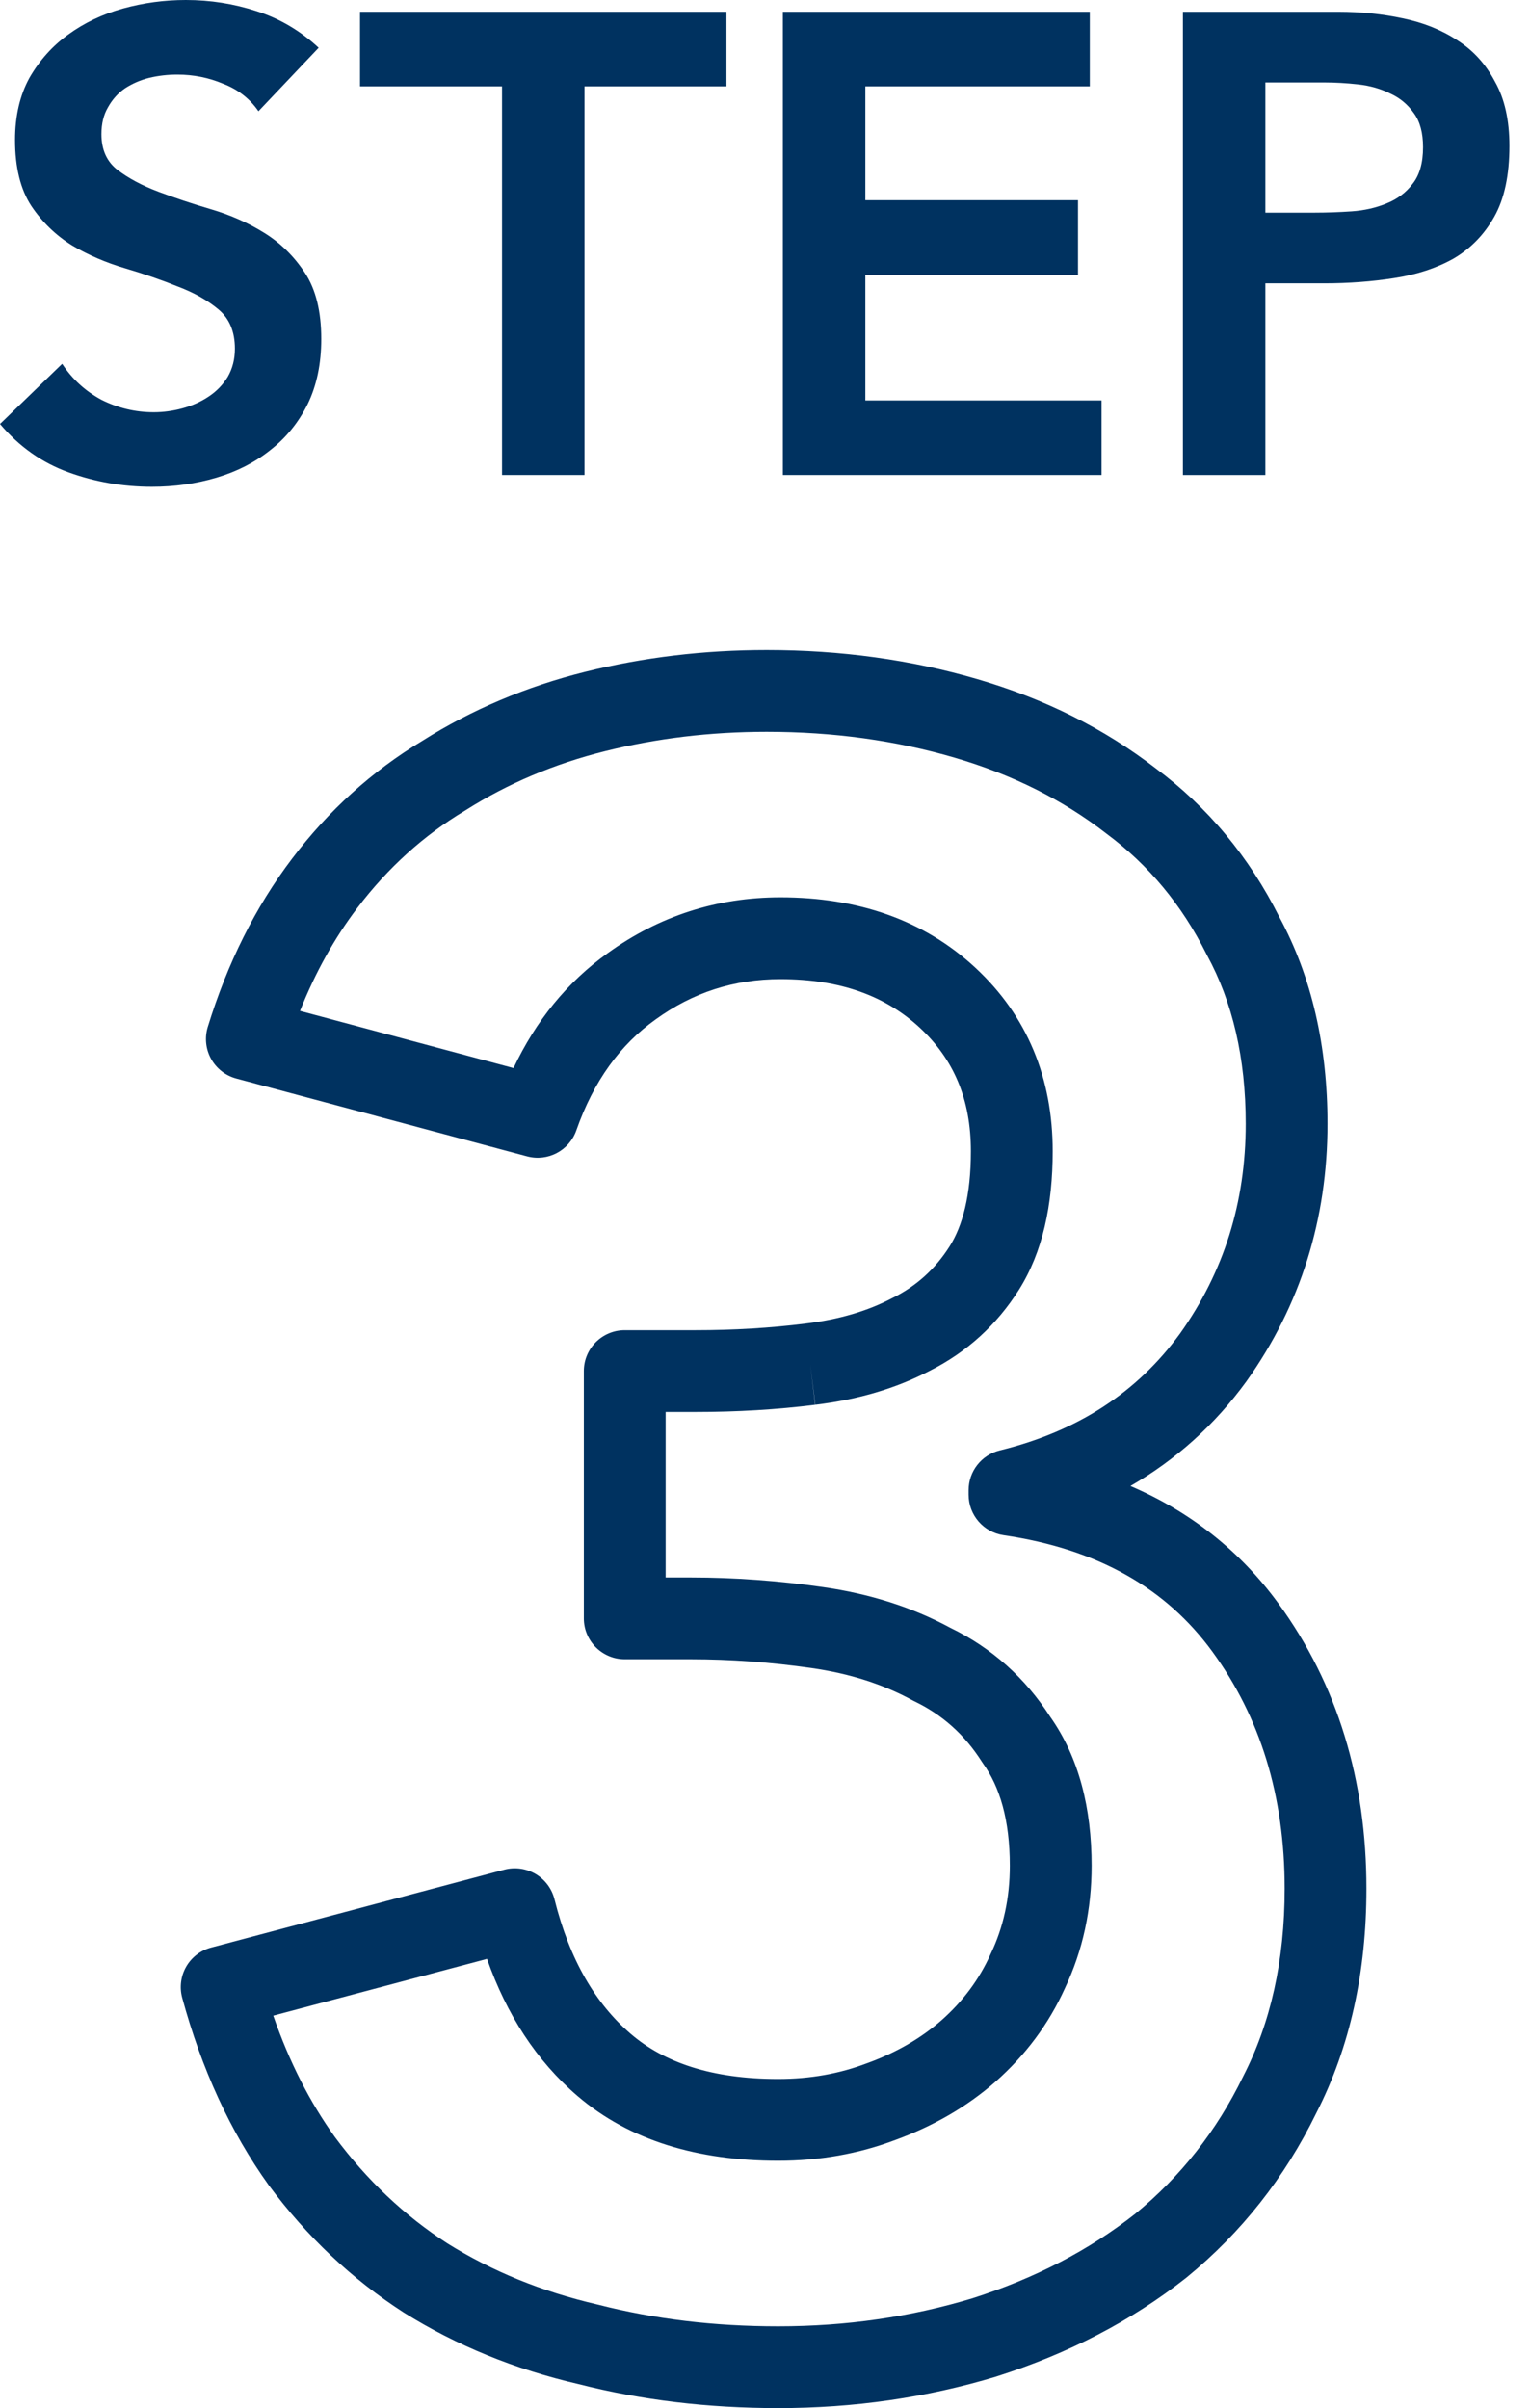
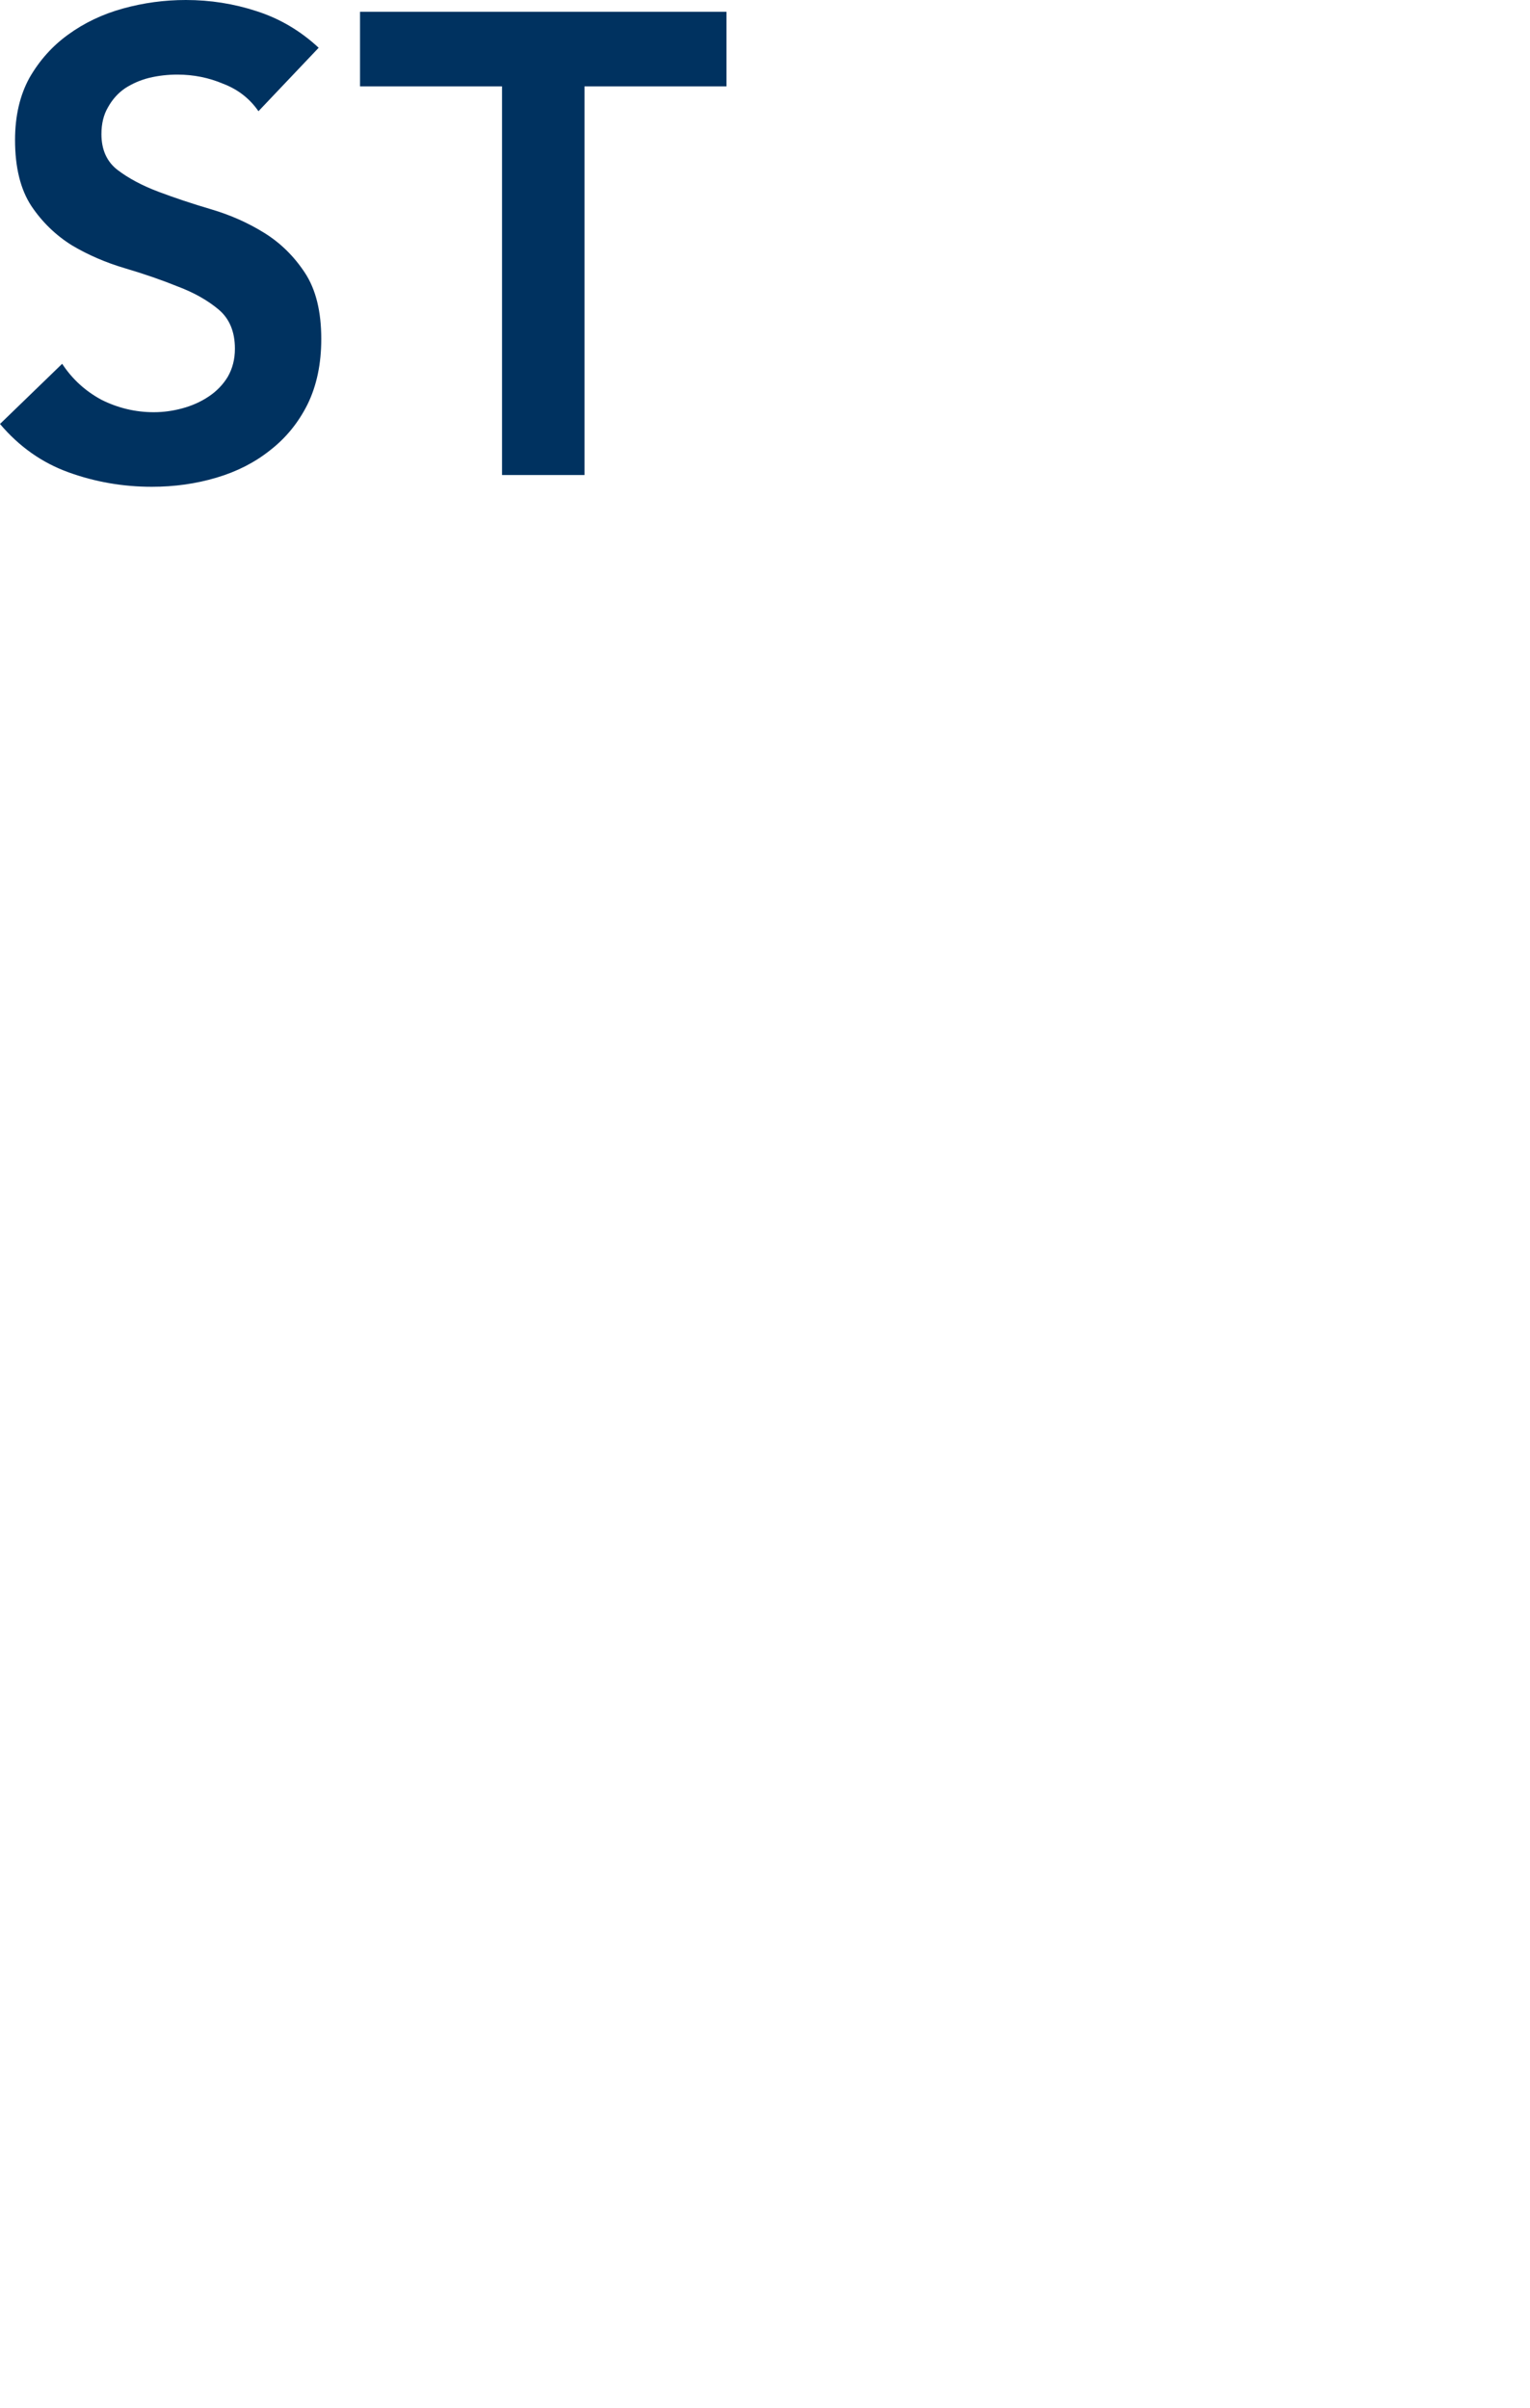
<svg xmlns="http://www.w3.org/2000/svg" width="54" height="85" viewBox="0 0 54 85" fill="none">
-   <path d="M41.75 0.416H47.246C48.032 0.416 48.786 0.493 49.51 0.647C50.249 0.801 50.895 1.062 51.45 1.432C52.004 1.786 52.443 2.271 52.766 2.887C53.105 3.487 53.274 4.242 53.274 5.15C53.274 6.182 53.097 7.013 52.743 7.644C52.389 8.276 51.911 8.768 51.311 9.122C50.711 9.461 50.01 9.692 49.209 9.815C48.424 9.938 47.6 10 46.738 10H44.66V16.767H41.75V0.416ZM46.415 7.506C46.831 7.506 47.262 7.49 47.708 7.46C48.155 7.429 48.563 7.336 48.932 7.183C49.317 7.029 49.625 6.798 49.856 6.49C50.102 6.182 50.225 5.751 50.225 5.196C50.225 4.688 50.118 4.288 49.902 3.995C49.687 3.688 49.41 3.457 49.071 3.303C48.732 3.133 48.355 3.025 47.939 2.979C47.523 2.933 47.123 2.91 46.738 2.91H44.66V7.506H46.415Z" fill="#003260" />
-   <path d="M27.631 0.416H38.463V3.049H30.541V7.067H38.047V9.7H30.541V14.134H38.878V16.767H27.631V0.416Z" fill="#003260" />
  <path d="M17.719 3.049H12.707V0.416H25.64V3.049H20.629V16.767H17.719V3.049Z" fill="#003260" />
  <path d="M9.122 3.926C8.814 3.48 8.399 3.156 7.875 2.956C7.367 2.741 6.828 2.633 6.259 2.633C5.92 2.633 5.589 2.671 5.266 2.748C4.958 2.825 4.673 2.948 4.411 3.118C4.165 3.287 3.965 3.51 3.811 3.788C3.657 4.049 3.58 4.365 3.58 4.734C3.58 5.289 3.772 5.712 4.157 6.005C4.542 6.297 5.019 6.551 5.589 6.767C6.159 6.982 6.782 7.19 7.46 7.39C8.137 7.59 8.761 7.868 9.33 8.222C9.9 8.576 10.377 9.045 10.762 9.63C11.147 10.216 11.339 10.993 11.339 11.963C11.339 12.841 11.178 13.611 10.854 14.273C10.531 14.919 10.092 15.458 9.538 15.889C8.999 16.32 8.368 16.644 7.644 16.859C6.921 17.075 6.159 17.182 5.358 17.182C4.342 17.182 3.364 17.013 2.425 16.674C1.486 16.336 0.677 15.766 0 14.965L2.194 12.841C2.548 13.38 3.01 13.803 3.58 14.111C4.165 14.403 4.781 14.55 5.427 14.55C5.766 14.55 6.105 14.504 6.443 14.411C6.782 14.319 7.09 14.18 7.367 13.995C7.644 13.811 7.868 13.58 8.037 13.303C8.206 13.01 8.291 12.679 8.291 12.309C8.291 11.709 8.099 11.247 7.714 10.924C7.329 10.601 6.851 10.331 6.282 10.116C5.712 9.885 5.089 9.669 4.411 9.469C3.734 9.269 3.11 8.999 2.54 8.661C1.971 8.306 1.493 7.845 1.109 7.275C0.724 6.69 0.531 5.912 0.531 4.942C0.531 4.095 0.701 3.364 1.039 2.748C1.393 2.132 1.848 1.624 2.402 1.224C2.972 0.808 3.618 0.5 4.342 0.3C5.065 0.1 5.804 0 6.559 0C7.421 0 8.252 0.131 9.053 0.393C9.869 0.654 10.601 1.085 11.247 1.686L9.122 3.926Z" fill="#003260" />
-   <path fill-rule="evenodd" clip-rule="evenodd" d="M27.061 25.831C25.072 25.831 23.169 26.061 21.349 26.516C19.552 26.965 17.917 27.66 16.436 28.598L16.407 28.617L16.407 28.616C14.954 29.488 13.69 30.628 12.611 32.05C11.807 33.11 11.131 34.318 10.589 35.682L18.125 37.7C18.909 36.038 20.012 34.671 21.449 33.643C23.259 32.334 25.306 31.674 27.546 31.674C30.267 31.674 32.607 32.469 34.429 34.162C36.255 35.858 37.154 38.057 37.154 40.635C37.154 42.522 36.802 44.196 35.961 45.528C35.177 46.769 34.121 47.729 32.813 48.386C31.613 49.015 30.258 49.407 28.773 49.585C27.417 49.755 26.011 49.838 24.555 49.838H23.493V55.681H24.394C25.92 55.681 27.47 55.794 29.044 56.019C30.688 56.254 32.192 56.727 33.539 57.456C35 58.163 36.182 59.221 37.069 60.602C38.084 62.04 38.528 63.831 38.528 65.855C38.528 67.395 38.219 68.844 37.586 70.179C37.014 71.445 36.19 72.548 35.129 73.484L35.125 73.488C34.118 74.369 32.939 75.047 31.607 75.533C30.303 76.028 28.919 76.27 27.465 76.27C24.64 76.27 22.224 75.561 20.383 73.983C18.932 72.74 17.88 71.106 17.189 69.144L9.645 71.148C10.21 72.781 10.938 74.204 11.818 75.43C12.955 76.961 14.28 78.209 15.791 79.186C17.37 80.171 19.129 80.891 21.081 81.342L21.115 81.35L21.115 81.35C23.089 81.856 25.204 82.113 27.465 82.113C29.859 82.113 32.14 81.783 34.312 81.127C36.526 80.422 38.436 79.425 40.06 78.147C41.67 76.828 42.938 75.219 43.87 73.305L43.883 73.279L43.883 73.279C44.84 71.412 45.341 69.22 45.341 66.663C45.341 63.376 44.475 60.611 42.789 58.298C41.167 56.075 38.766 54.68 35.419 54.188C34.711 54.084 34.186 53.476 34.186 52.76V52.598C34.186 51.934 34.64 51.355 35.285 51.196C38.051 50.517 40.144 49.137 41.651 47.067C43.193 44.896 43.967 42.445 43.967 39.665C43.967 37.33 43.496 35.365 42.606 33.726L42.583 33.682C41.71 31.936 40.534 30.526 39.053 29.427L39.03 29.41L39.03 29.409C37.514 28.236 35.74 27.344 33.688 26.743C31.62 26.138 29.413 25.831 27.061 25.831ZM28.773 49.585C28.771 49.585 28.77 49.585 28.769 49.586L28.597 48.153L28.776 49.585C28.775 49.585 28.774 49.585 28.773 49.585ZM20.649 23.715C22.709 23.2 24.848 22.945 27.061 22.945C29.667 22.945 32.148 23.285 34.499 23.973C36.861 24.664 38.962 25.709 40.785 27.117C42.634 28.492 44.091 30.25 45.154 32.37C46.304 34.497 46.853 36.944 46.853 39.665C46.853 43.026 45.904 46.069 44 48.746L43.991 48.759L43.991 48.759C42.873 50.296 41.503 51.526 39.898 52.451C42.009 53.36 43.764 54.736 45.121 56.598C47.207 59.459 48.227 62.836 48.227 66.663C48.227 69.597 47.652 72.25 46.459 74.583C45.346 76.863 43.817 78.803 41.878 80.39L41.858 80.406L41.858 80.406C39.93 81.925 37.698 83.079 35.178 83.881L35.158 83.888L35.158 83.888C32.699 84.631 30.133 85 27.465 85C24.991 85 22.639 84.719 20.415 84.151C18.173 83.632 16.116 82.793 14.252 81.628L14.235 81.617L14.235 81.617C12.412 80.441 10.831 78.945 9.493 77.142L9.48 77.124L9.48 77.124C8.126 75.24 7.116 73.03 6.431 70.518C6.33 70.147 6.381 69.751 6.572 69.418C6.764 69.085 7.081 68.842 7.453 68.744L17.799 65.995C18.173 65.896 18.57 65.951 18.903 66.147C19.236 66.344 19.476 66.665 19.57 67.04C20.107 69.189 21.028 70.733 22.262 71.791C23.438 72.8 25.117 73.383 27.465 73.383C28.595 73.383 29.632 73.196 30.589 72.831L30.609 72.823L30.61 72.824C31.643 72.448 32.507 71.942 33.222 71.317C33.988 70.641 34.562 69.864 34.96 68.981L34.972 68.952L34.973 68.952C35.413 68.029 35.641 67.003 35.641 65.855C35.641 64.228 35.283 63.067 34.697 62.248C34.682 62.227 34.668 62.206 34.654 62.184C34.041 61.221 33.248 60.517 32.258 60.044C32.235 60.032 32.212 60.021 32.19 60.008C31.174 59.454 29.995 59.071 28.635 58.877C27.191 58.671 25.777 58.568 24.394 58.568H22.05C21.253 58.568 20.606 57.922 20.606 57.125V48.395C20.606 47.598 21.253 46.952 22.05 46.952H24.555C25.901 46.952 27.188 46.874 28.418 46.72L28.425 46.719C29.627 46.575 30.638 46.268 31.481 45.824L31.508 45.81L31.508 45.811C32.349 45.39 33.013 44.789 33.52 43.987C33.971 43.272 34.267 42.197 34.267 40.635C34.267 38.794 33.656 37.384 32.465 36.277C31.269 35.167 29.676 34.561 27.546 34.561C25.909 34.561 24.454 35.032 23.139 35.984L23.131 35.99L23.131 35.99C21.897 36.871 20.956 38.147 20.34 39.901C20.09 40.613 19.334 41.012 18.605 40.817L8.339 38.069C7.96 37.967 7.639 37.716 7.449 37.373C7.26 37.03 7.218 36.625 7.333 36.25C8.023 34.006 9.011 32.018 10.311 30.305C11.599 28.607 13.132 27.217 14.906 26.15C16.655 25.045 18.572 24.234 20.649 23.715Z" fill="#003260" />
</svg>